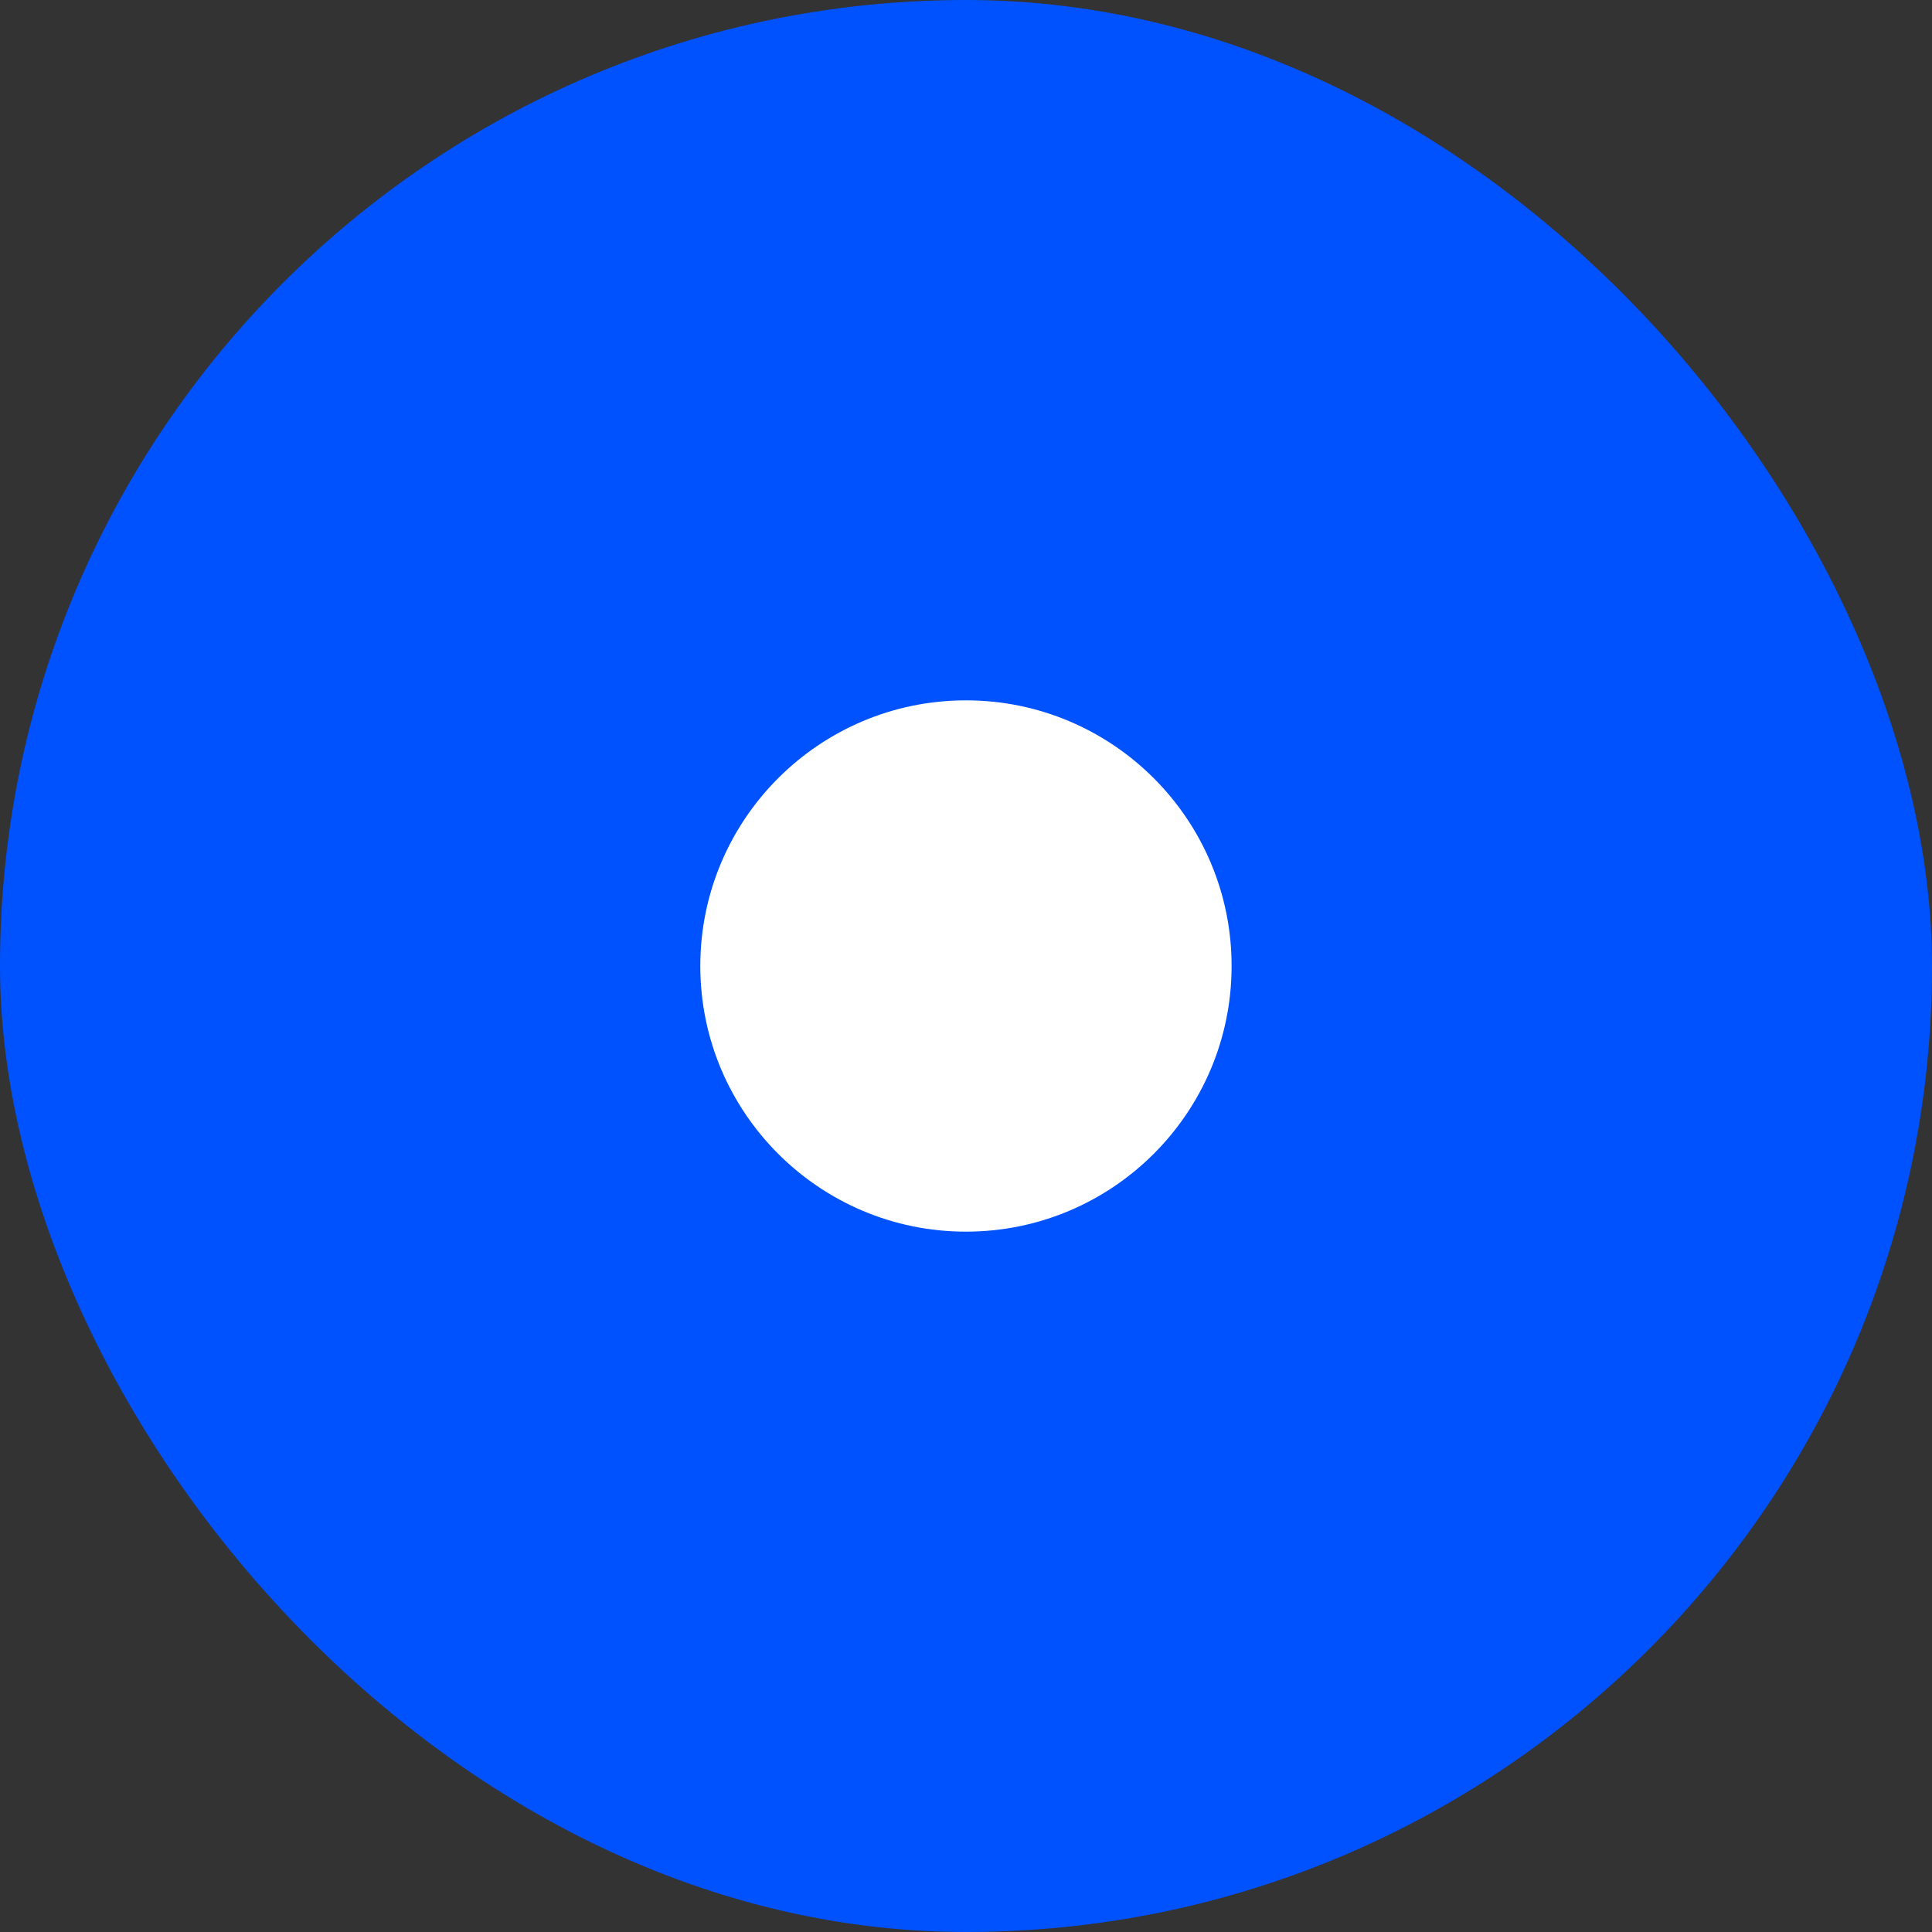
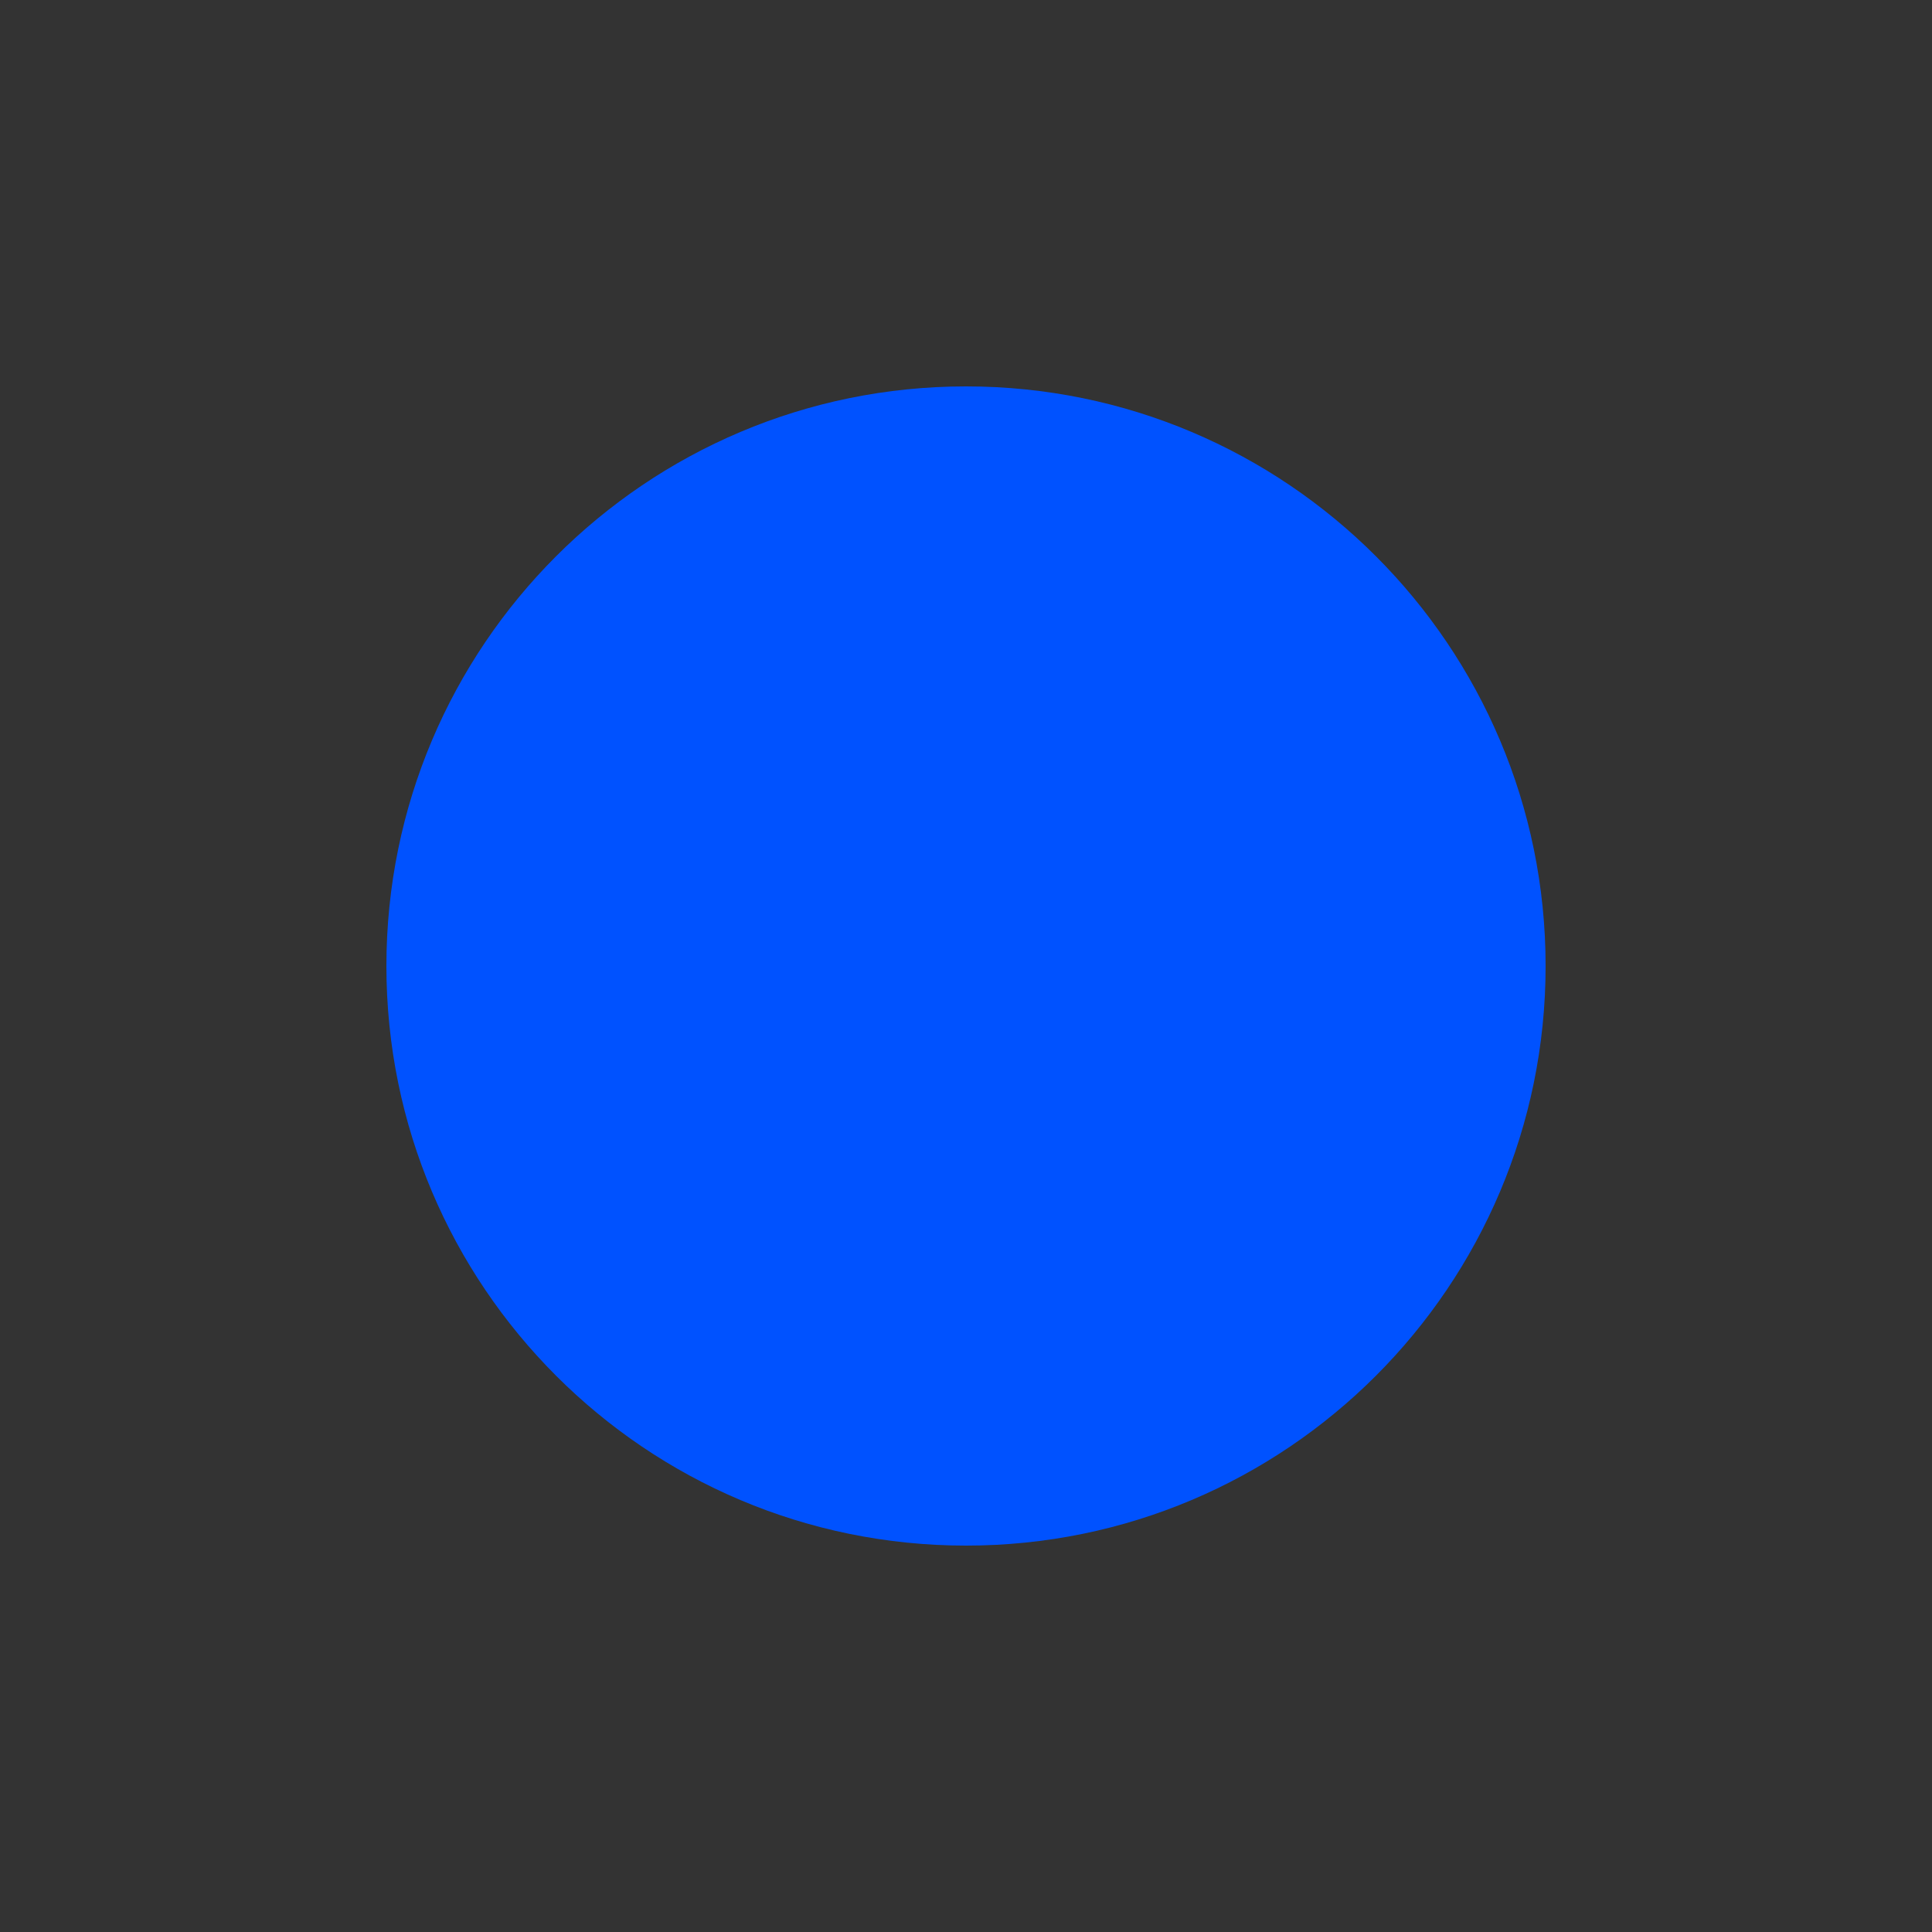
<svg xmlns="http://www.w3.org/2000/svg" width="40" height="40" viewBox="0 0 40 40" fill="none">
  <rect x="0" y="0" width="40" height="40" fill="#333333" stroke="none" />
-   <rect width="40" height="40" rx="20" fill="#0052FF" />
  <path d="M20 32C26.627 32 32 26.627 32 20C32 13.373 26.627 8 20 8C13.373 8 8 13.373 8 20C8 26.627 13.373 32 20 32Z" fill="#0052FF" />
-   <path d="M19.999 14.5C16.964 14.5 14.499 16.965 14.499 20C14.499 23.035 16.964 25.5 19.999 25.5C23.035 25.5 25.499 23.035 25.499 20C25.499 16.965 23.035 14.5 19.999 14.5ZM17.787 22.712C18.432 23.357 19.287 23.714 20.199 23.714C21.112 23.714 21.967 23.357 22.611 22.712C23.256 22.068 23.613 21.212 23.613 20.3C23.613 19.387 23.256 18.532 22.611 17.888C21.967 17.243 21.112 16.886 20.199 16.886C19.287 16.886 18.432 17.243 17.787 17.888C17.143 18.532 16.785 19.387 16.785 20.3C16.785 21.212 17.143 22.068 17.787 22.712Z" fill="white" />
</svg>